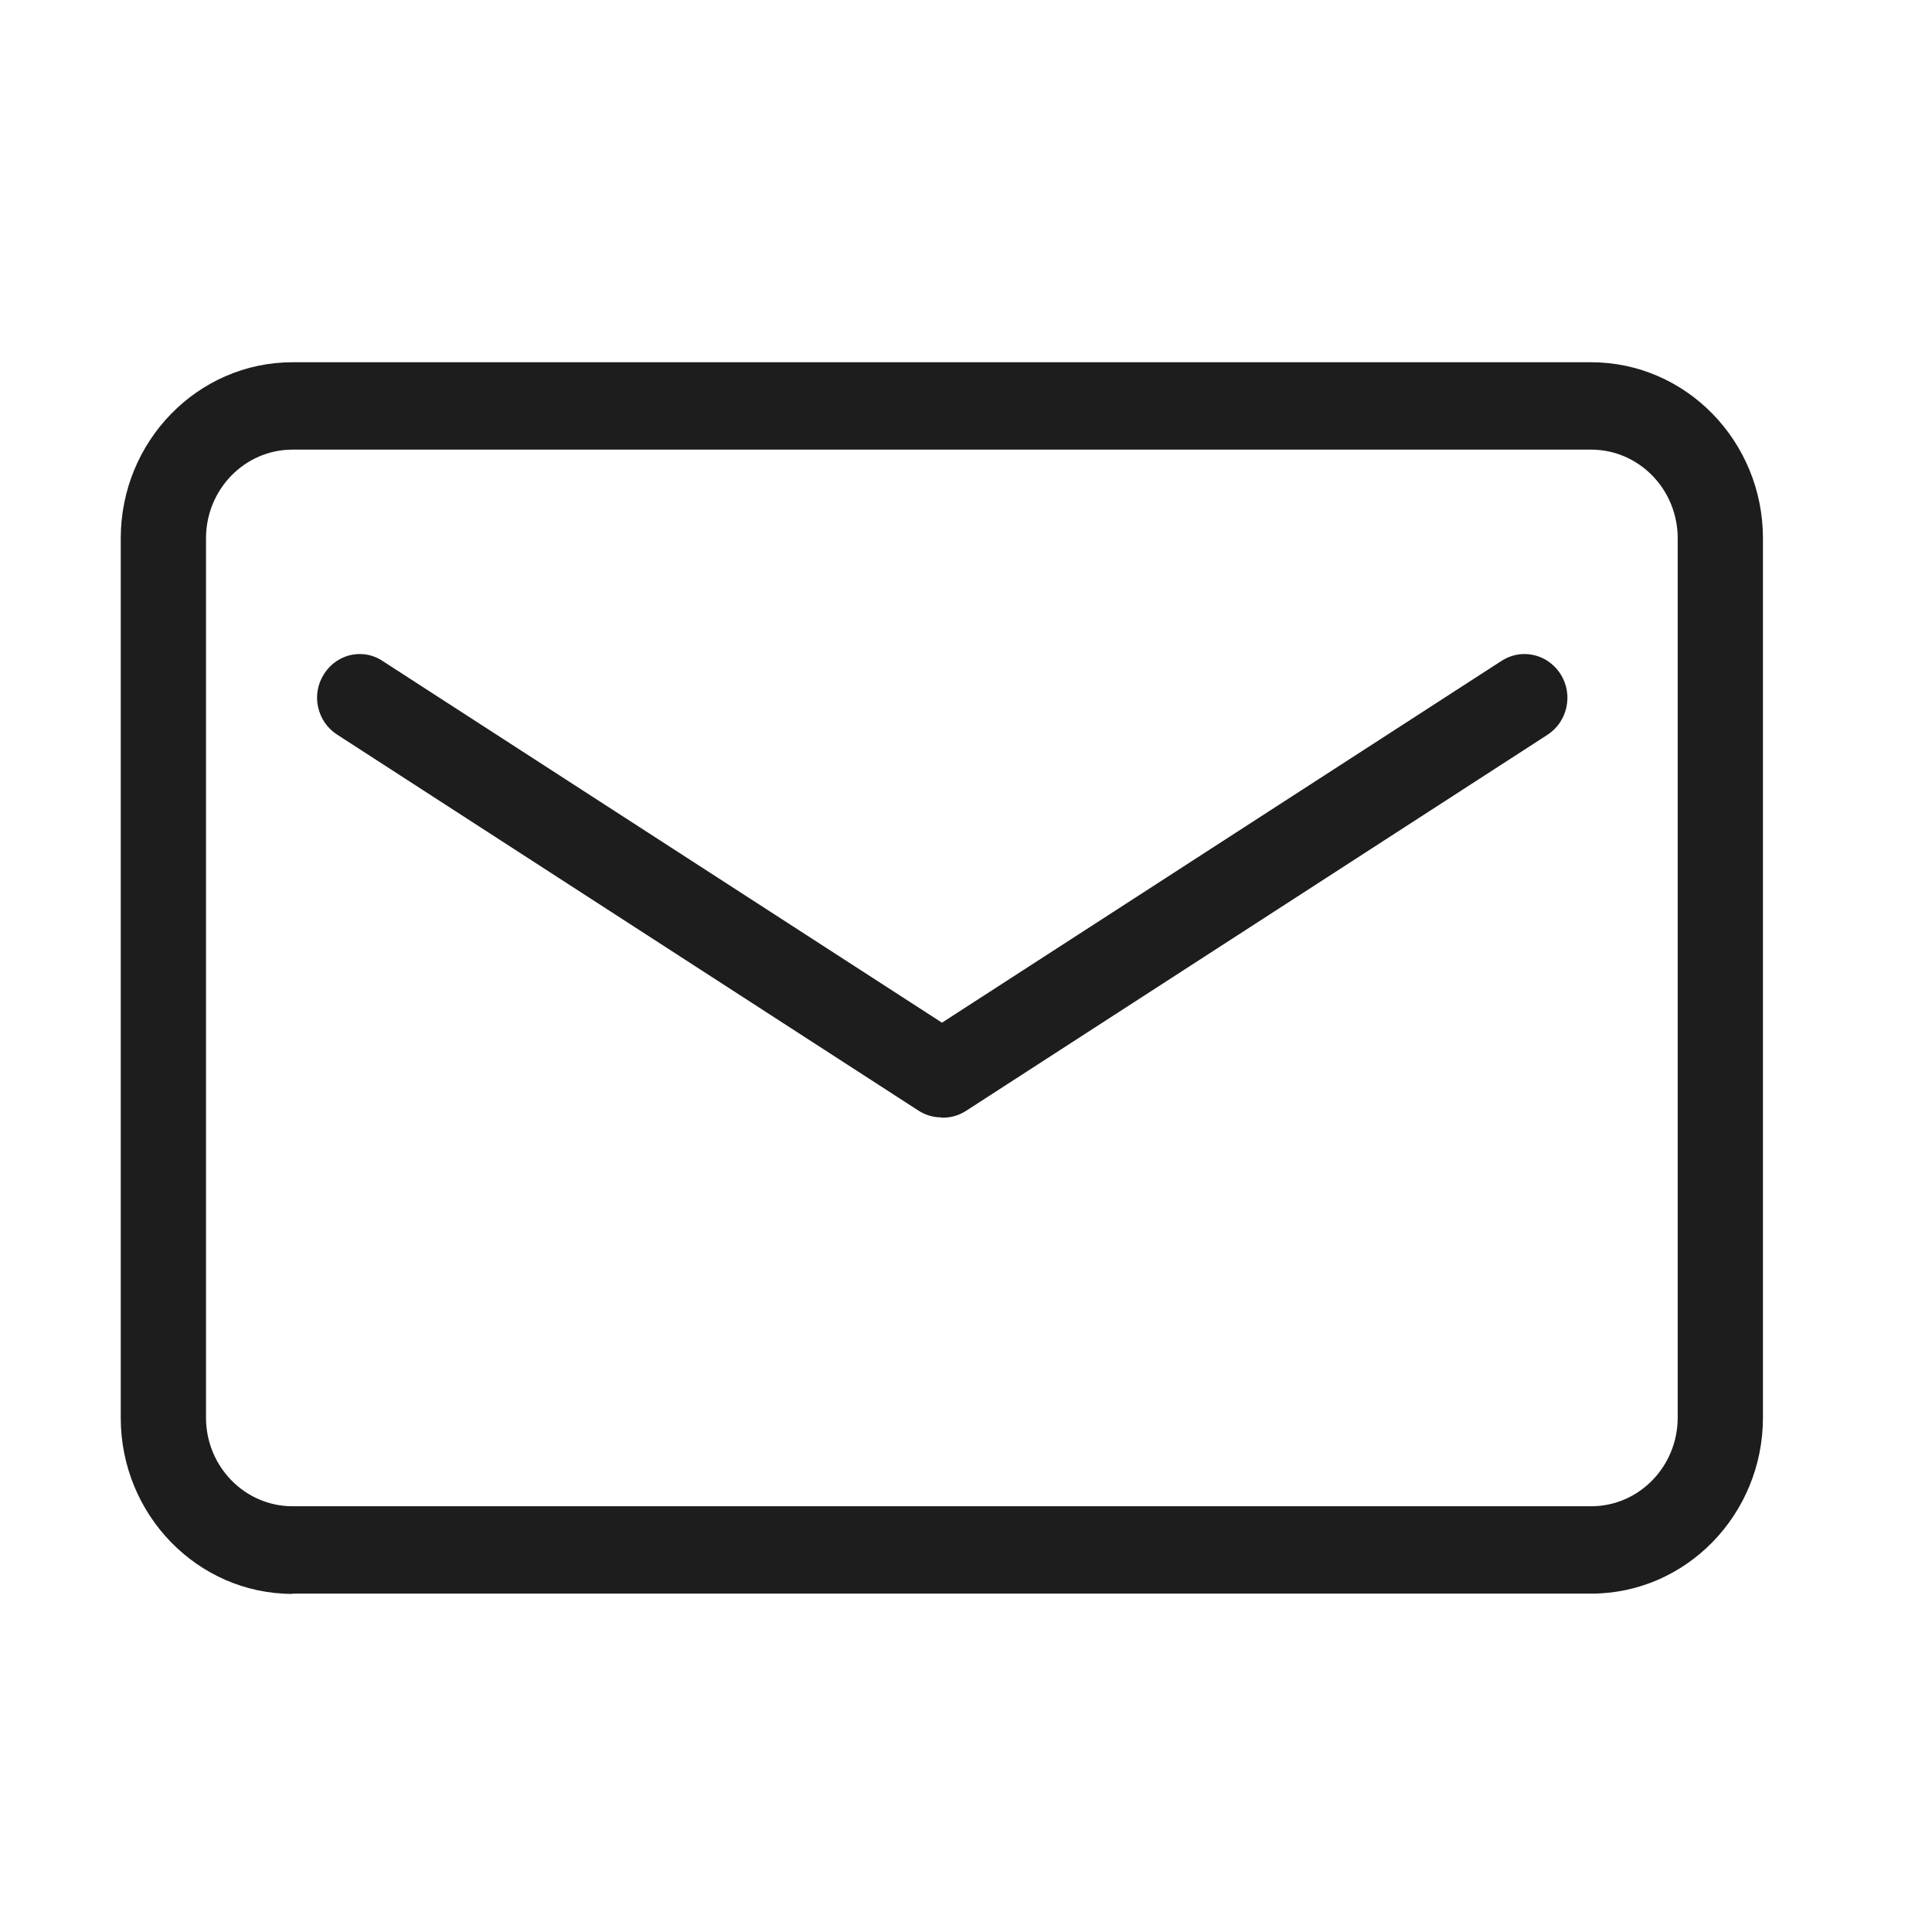
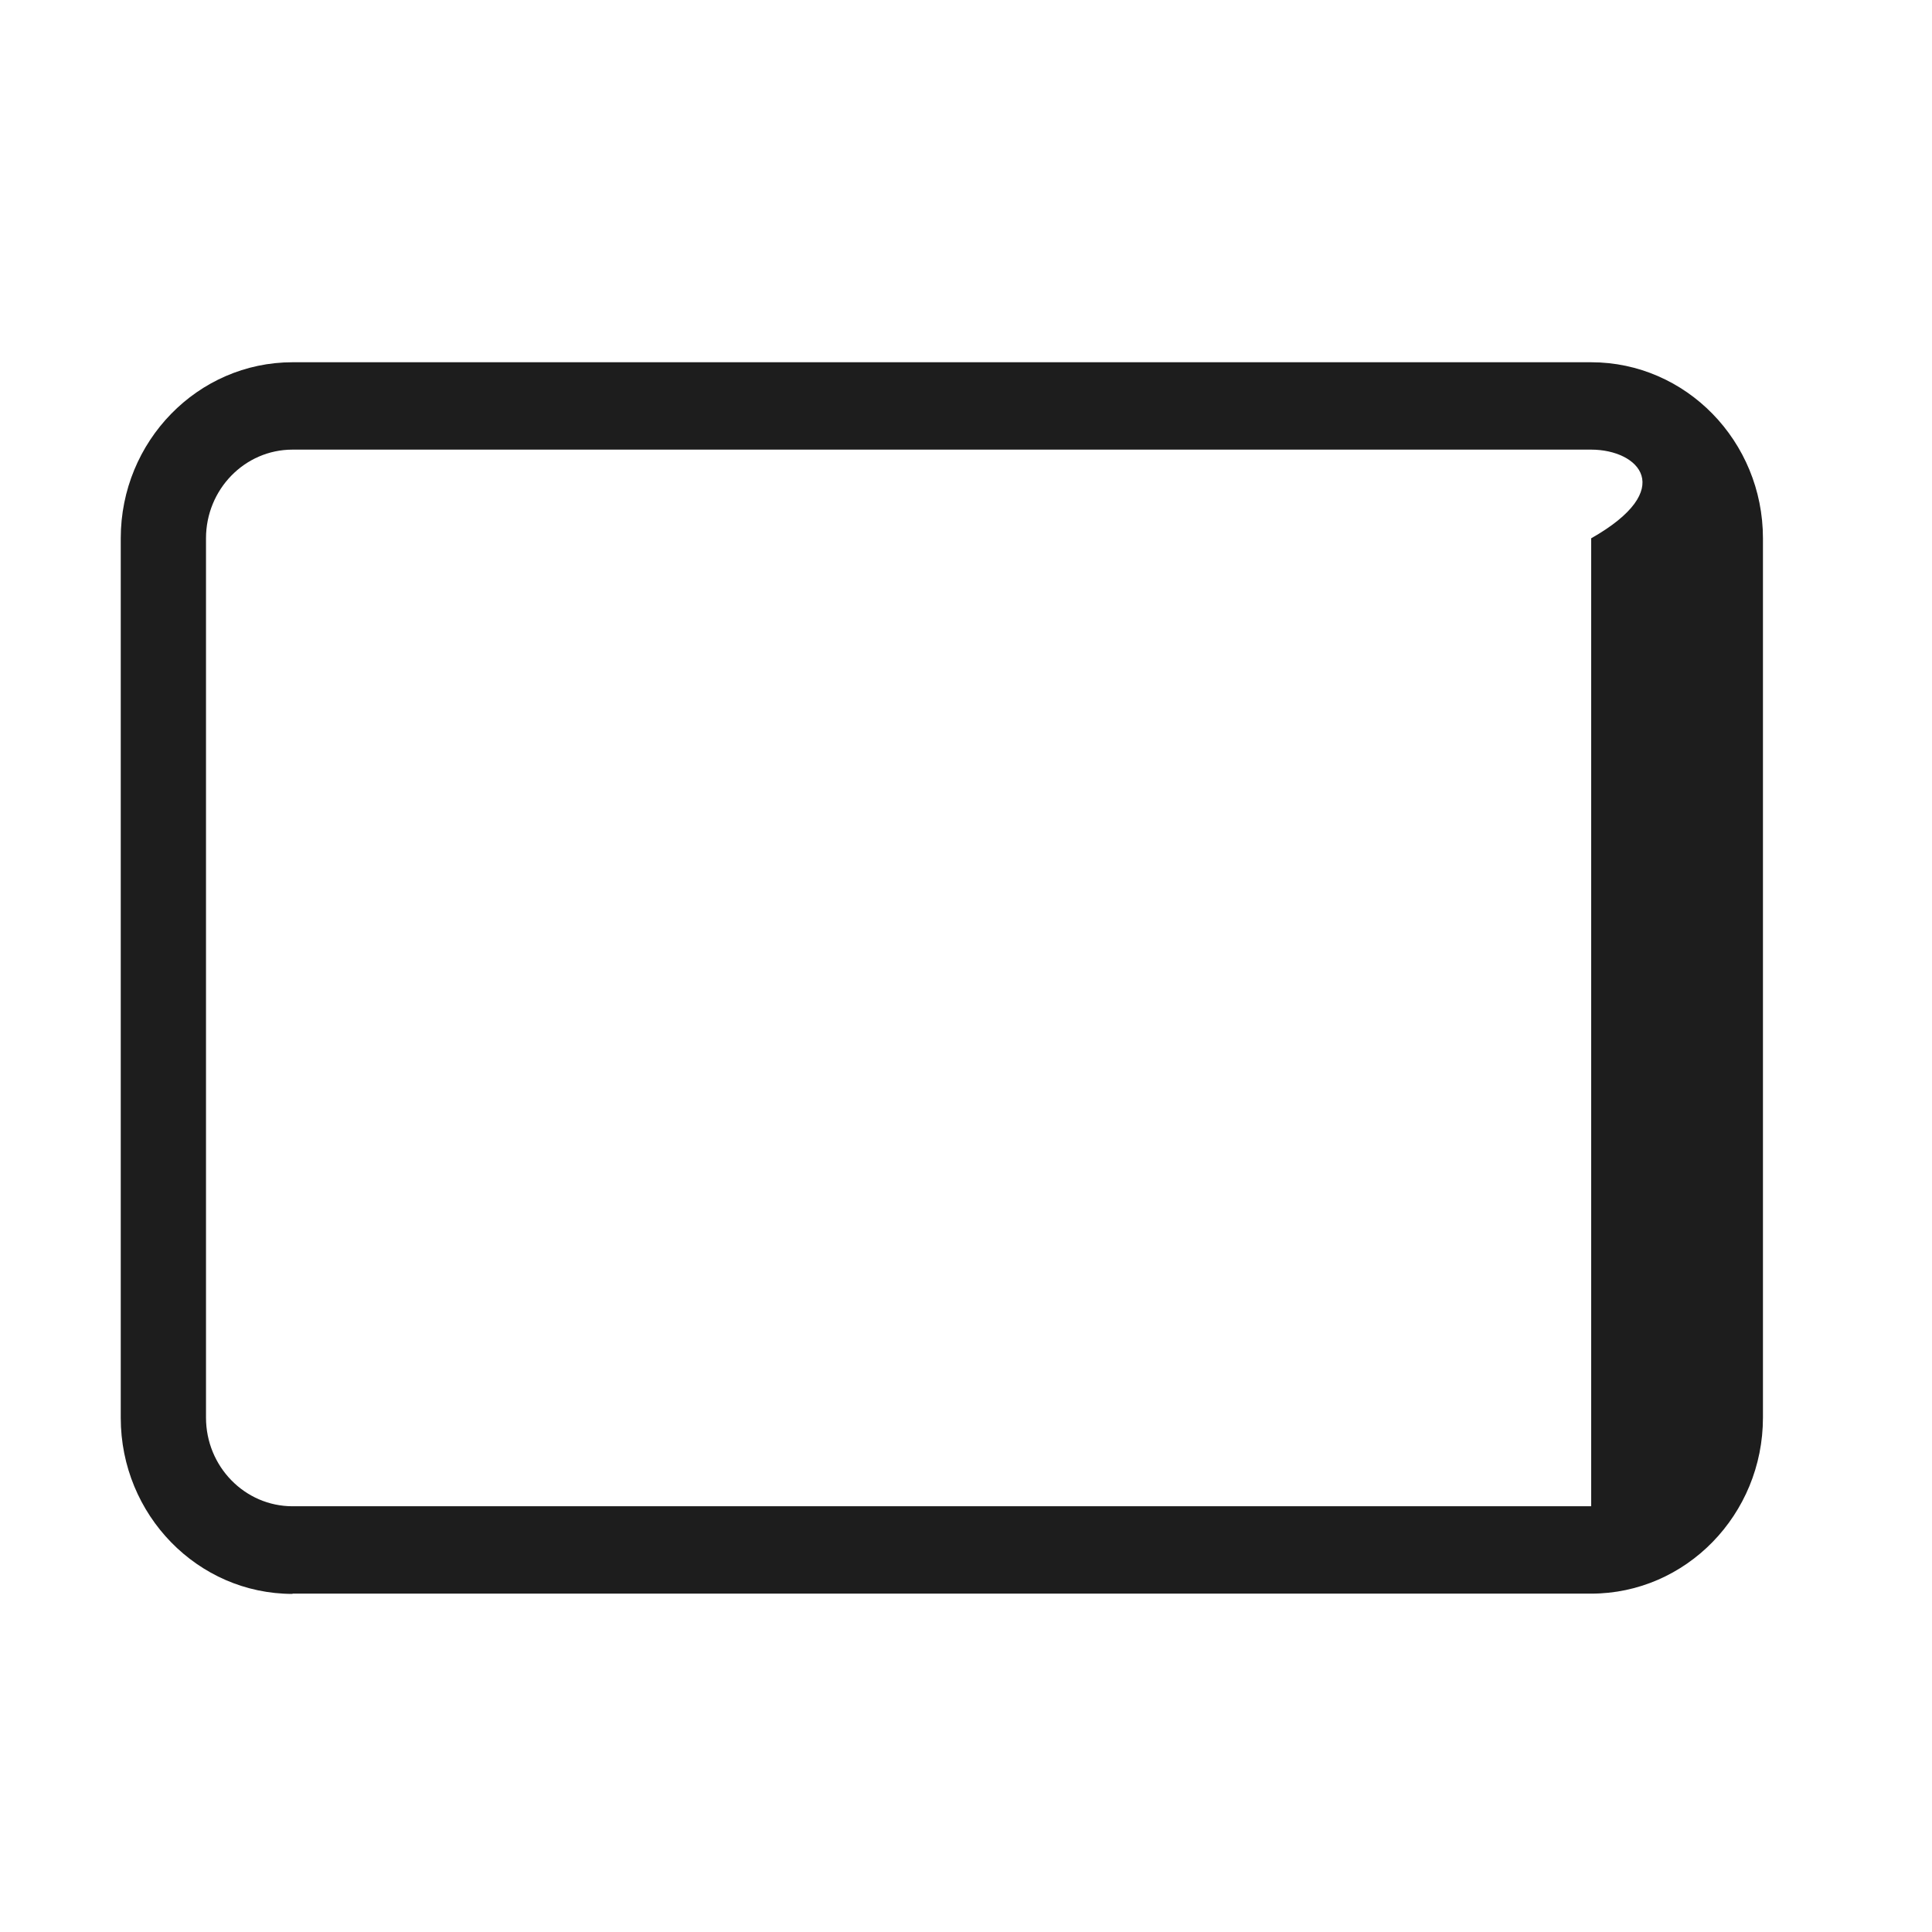
<svg xmlns="http://www.w3.org/2000/svg" width="80" height="80" viewBox="0 0 80 80" fill="none">
  <mask id="mask0_1292_4600" style="mask-type:alpha" maskUnits="userSpaceOnUse" x="0" y="0" width="80" height="80">
    <rect width="80" height="80" fill="#D9D9D9" />
  </mask>
  <g mask="url(#mask0_1292_4600)">
</g>
  <g clip-path="url(#clip0_1292_4600)">
-     <path d="M12.113 66C8.191 66 5 62.73 5 58.71V22.29C5 18.27 8.191 15 12.113 15H65.887C69.809 15 73 18.27 73 22.29V58.699C73 62.719 69.809 65.989 65.887 65.989H12.113V66ZM12.113 18.618C10.13 18.618 8.53 20.27 8.53 22.29V58.699C8.53 60.73 10.141 62.371 12.113 62.371H65.887C67.87 62.371 69.47 60.72 69.47 58.699V22.29C69.47 20.259 67.859 18.618 65.887 18.618H12.113Z" fill="#1D1D1D" />
-     <path d="M38.973 46.269C38.645 46.269 38.316 46.172 38.03 45.987L13.957 30.417C13.554 30.157 13.279 29.755 13.173 29.287C13.067 28.82 13.151 28.331 13.406 27.929C13.734 27.397 14.296 27.082 14.9 27.082C15.229 27.082 15.558 27.18 15.833 27.364L39.005 42.347L62.177 27.364C62.463 27.18 62.792 27.082 63.12 27.082C63.735 27.082 64.297 27.397 64.636 27.94C64.88 28.342 64.965 28.82 64.859 29.298C64.753 29.765 64.477 30.167 64.075 30.428L40.002 45.998C39.715 46.182 39.387 46.28 39.058 46.28H38.984L38.973 46.269Z" fill="#1D1D1D" />
+     <path d="M12.113 66C8.191 66 5 62.73 5 58.71V22.29C5 18.27 8.191 15 12.113 15H65.887C69.809 15 73 18.27 73 22.29V58.699C73 62.719 69.809 65.989 65.887 65.989H12.113V66ZM12.113 18.618C10.13 18.618 8.53 20.27 8.53 22.29V58.699C8.53 60.73 10.141 62.371 12.113 62.371H65.887V22.29C69.47 20.259 67.859 18.618 65.887 18.618H12.113Z" fill="#1D1D1D" />
  </g>
  <defs>
    <clipPath id="clip0_1292_4600">
      <rect width="68" height="51" fill="white" transform="translate(5 15)" />
    </clipPath>
  </defs>
</svg>